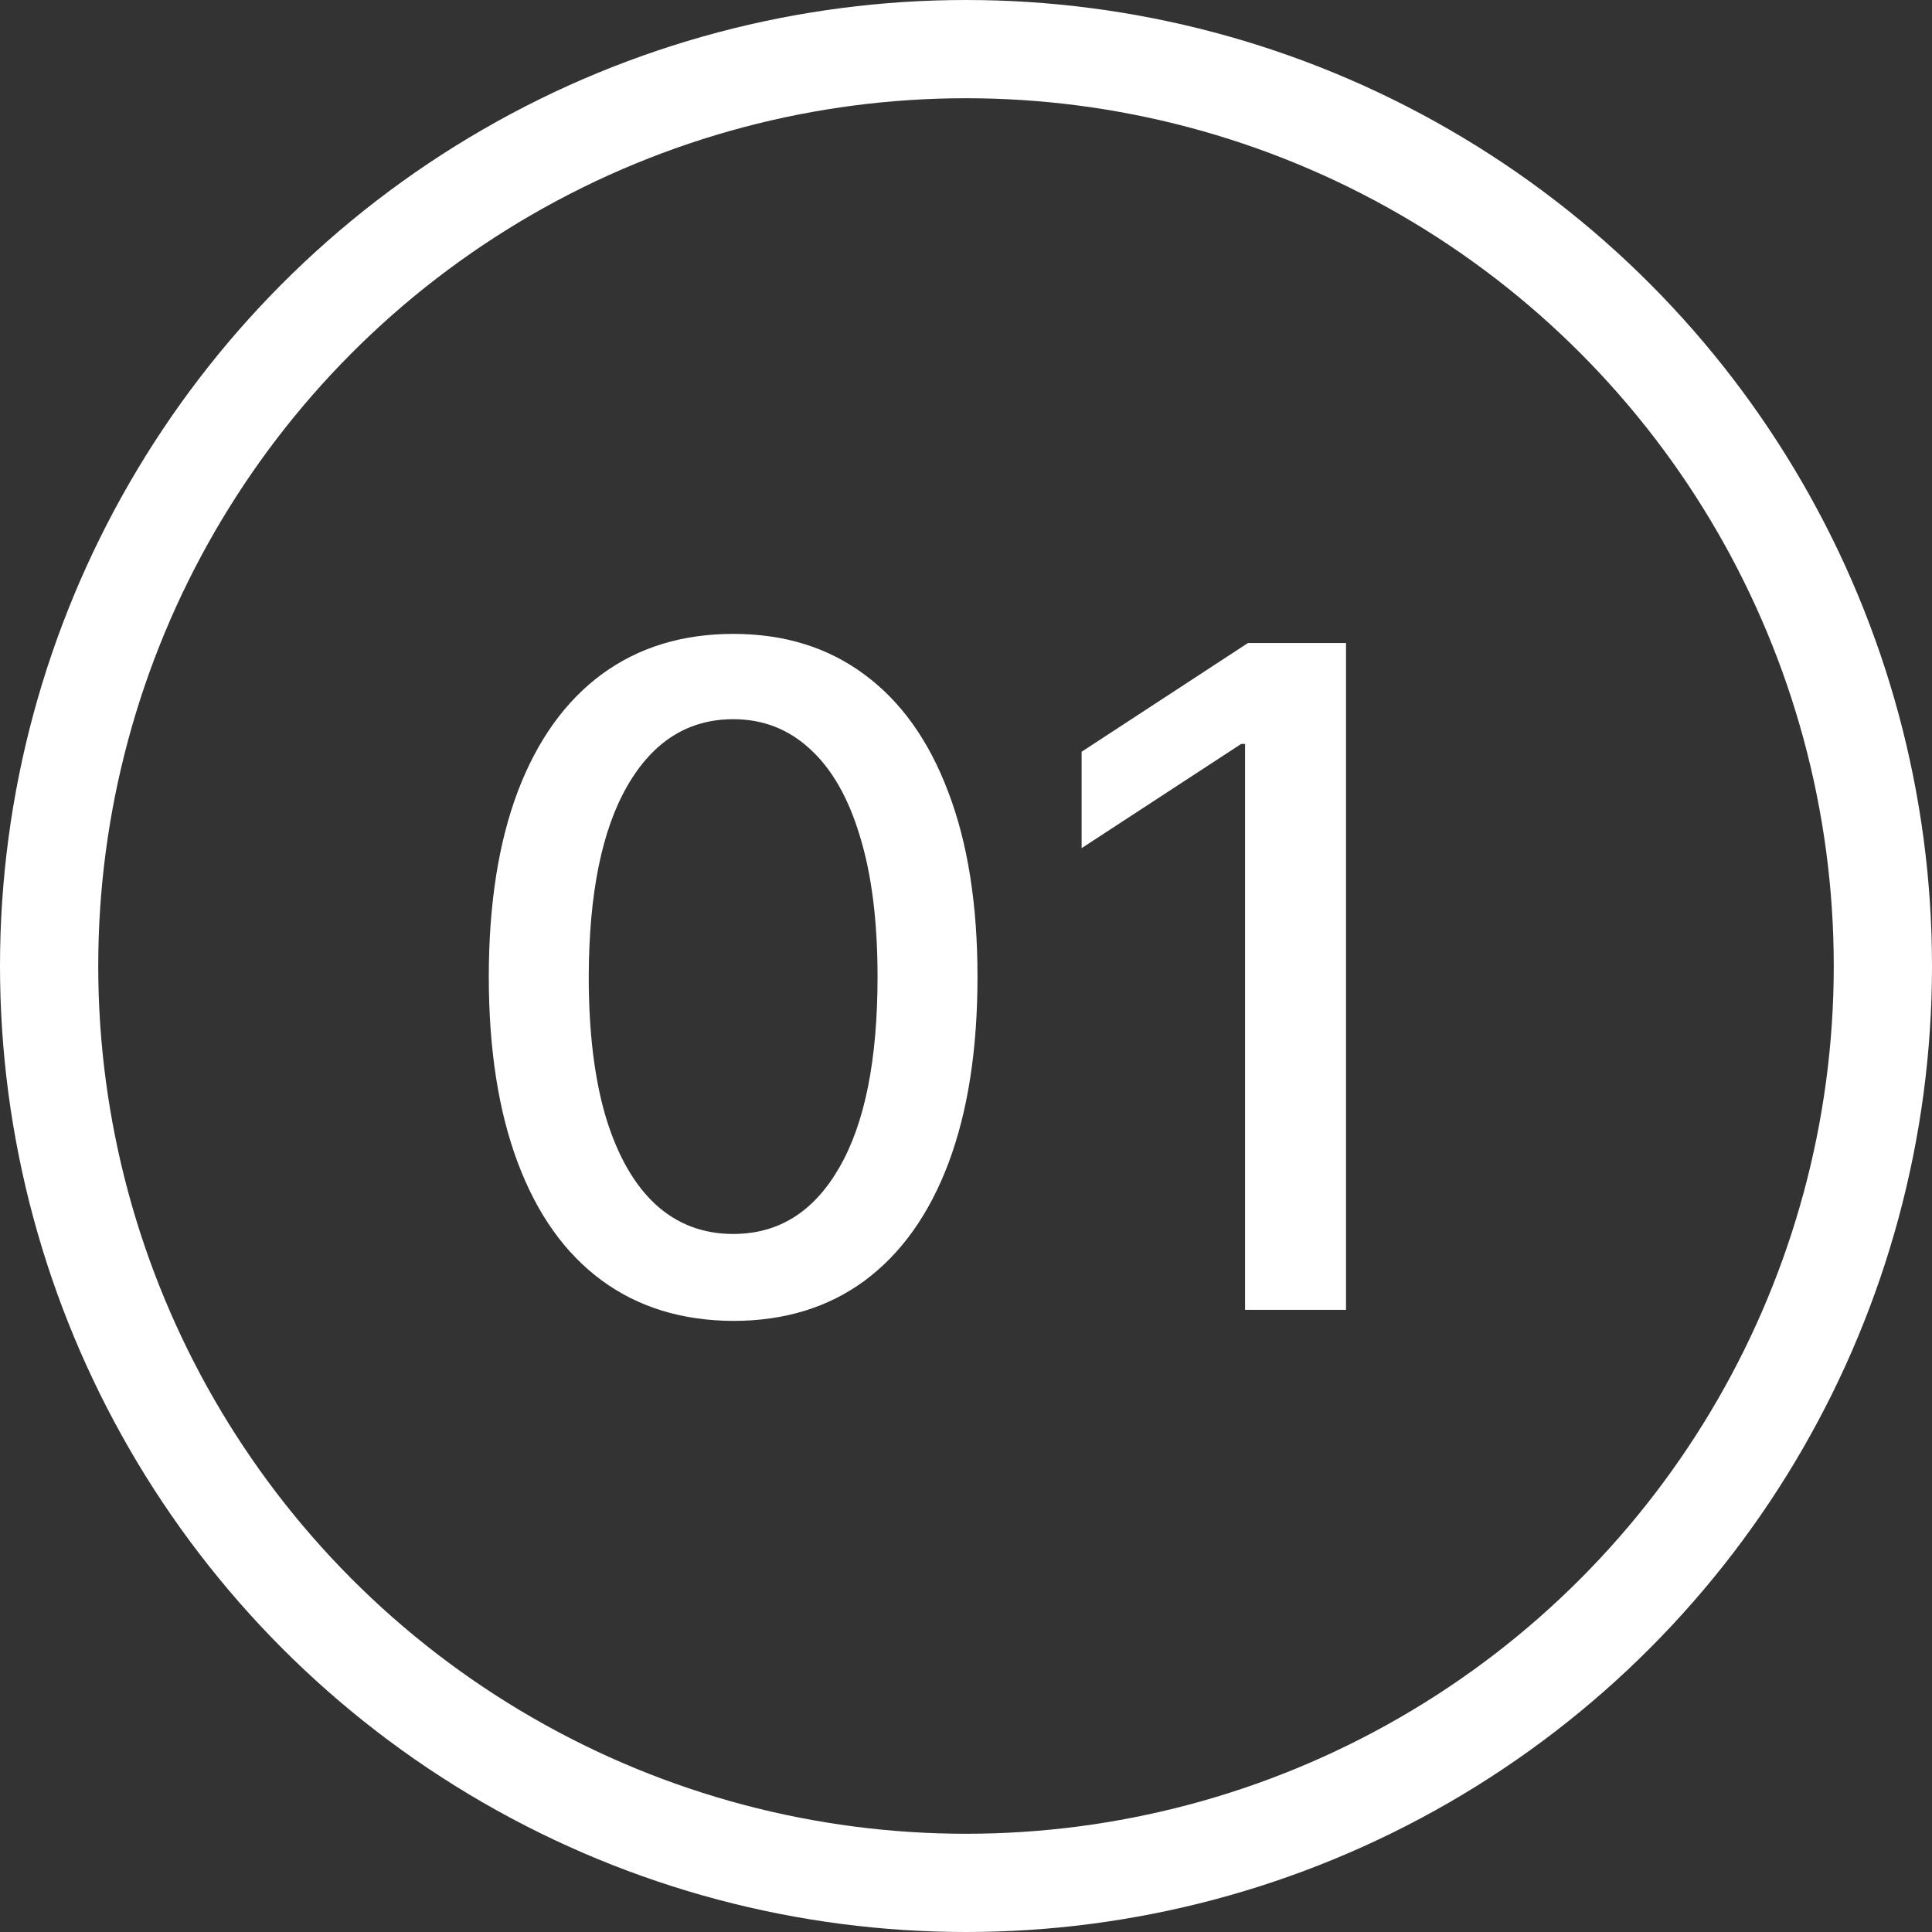
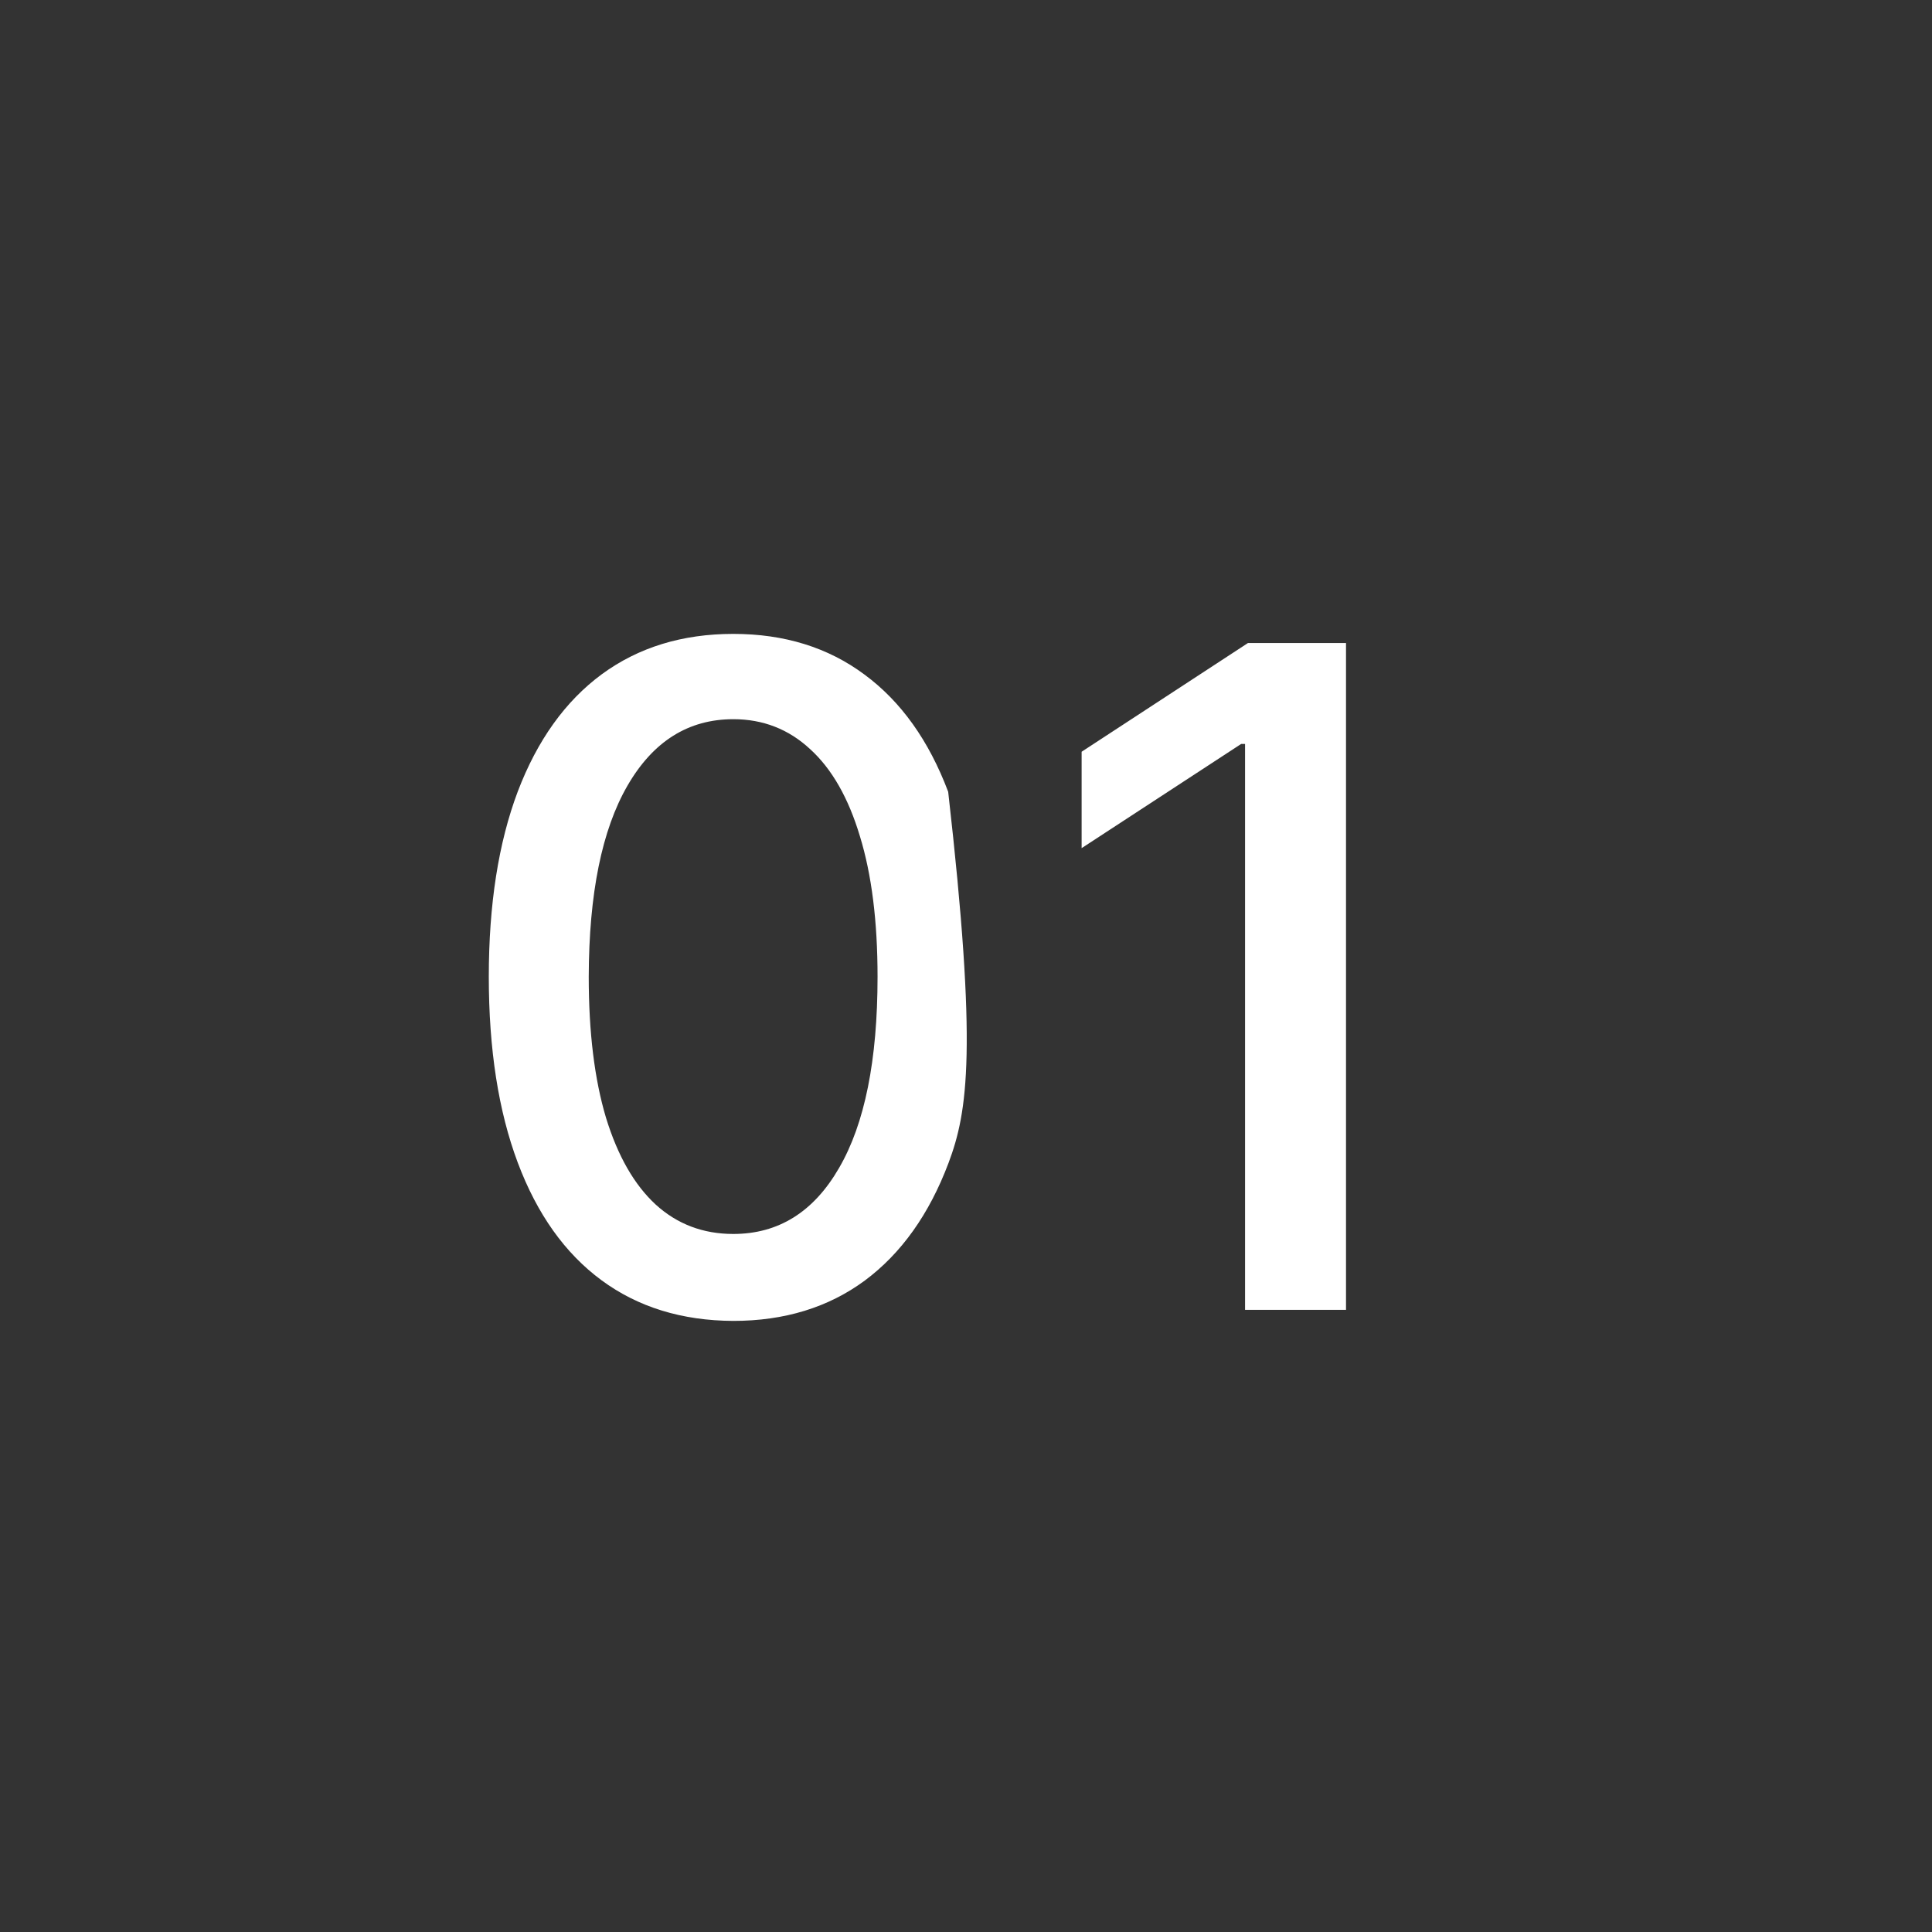
<svg xmlns="http://www.w3.org/2000/svg" width="59" height="59" viewBox="0 0 59 59" fill="none">
  <rect x="0" y="0" width="59" height="59" fill="#333333" stroke="none" />
-   <circle cx="29.5" cy="29.5" r="28" stroke="white" stroke-width="3" />
-   <path d="M22.394 40.338C20.823 40.331 19.481 39.917 18.367 39.095C17.253 38.273 16.402 37.077 15.812 35.506C15.222 33.935 14.927 32.042 14.927 29.828C14.927 27.621 15.222 25.735 15.812 24.171C16.408 22.606 17.263 21.413 18.377 20.591C19.497 19.769 20.836 19.358 22.394 19.358C23.952 19.358 25.288 19.772 26.401 20.601C27.515 21.423 28.366 22.616 28.956 24.18C29.553 25.738 29.851 27.621 29.851 29.828C29.851 32.049 29.556 33.945 28.966 35.516C28.377 37.08 27.525 38.276 26.411 39.105C25.297 39.927 23.958 40.338 22.394 40.338ZM22.394 37.683C23.773 37.683 24.85 37.01 25.625 35.665C26.408 34.319 26.799 32.374 26.799 29.828C26.799 28.138 26.62 26.709 26.262 25.543C25.911 24.369 25.404 23.481 24.741 22.878C24.084 22.268 23.302 21.963 22.394 21.963C21.022 21.963 19.945 22.639 19.163 23.991C18.38 25.344 17.986 27.289 17.979 29.828C17.979 31.525 18.155 32.96 18.506 34.133C18.864 35.3 19.371 36.185 20.027 36.788C20.684 37.385 21.473 37.683 22.394 37.683ZM41.105 19.636V40H38.022V22.719H37.903L33.031 25.901V22.957L38.112 19.636H41.105Z" fill="white" />
+   <path d="M22.394 40.338C20.823 40.331 19.481 39.917 18.367 39.095C17.253 38.273 16.402 37.077 15.812 35.506C15.222 33.935 14.927 32.042 14.927 29.828C14.927 27.621 15.222 25.735 15.812 24.171C16.408 22.606 17.263 21.413 18.377 20.591C19.497 19.769 20.836 19.358 22.394 19.358C23.952 19.358 25.288 19.772 26.401 20.601C27.515 21.423 28.366 22.616 28.956 24.18C29.851 32.049 29.556 33.945 28.966 35.516C28.377 37.08 27.525 38.276 26.411 39.105C25.297 39.927 23.958 40.338 22.394 40.338ZM22.394 37.683C23.773 37.683 24.85 37.01 25.625 35.665C26.408 34.319 26.799 32.374 26.799 29.828C26.799 28.138 26.62 26.709 26.262 25.543C25.911 24.369 25.404 23.481 24.741 22.878C24.084 22.268 23.302 21.963 22.394 21.963C21.022 21.963 19.945 22.639 19.163 23.991C18.38 25.344 17.986 27.289 17.979 29.828C17.979 31.525 18.155 32.96 18.506 34.133C18.864 35.3 19.371 36.185 20.027 36.788C20.684 37.385 21.473 37.683 22.394 37.683ZM41.105 19.636V40H38.022V22.719H37.903L33.031 25.901V22.957L38.112 19.636H41.105Z" fill="white" />
</svg>